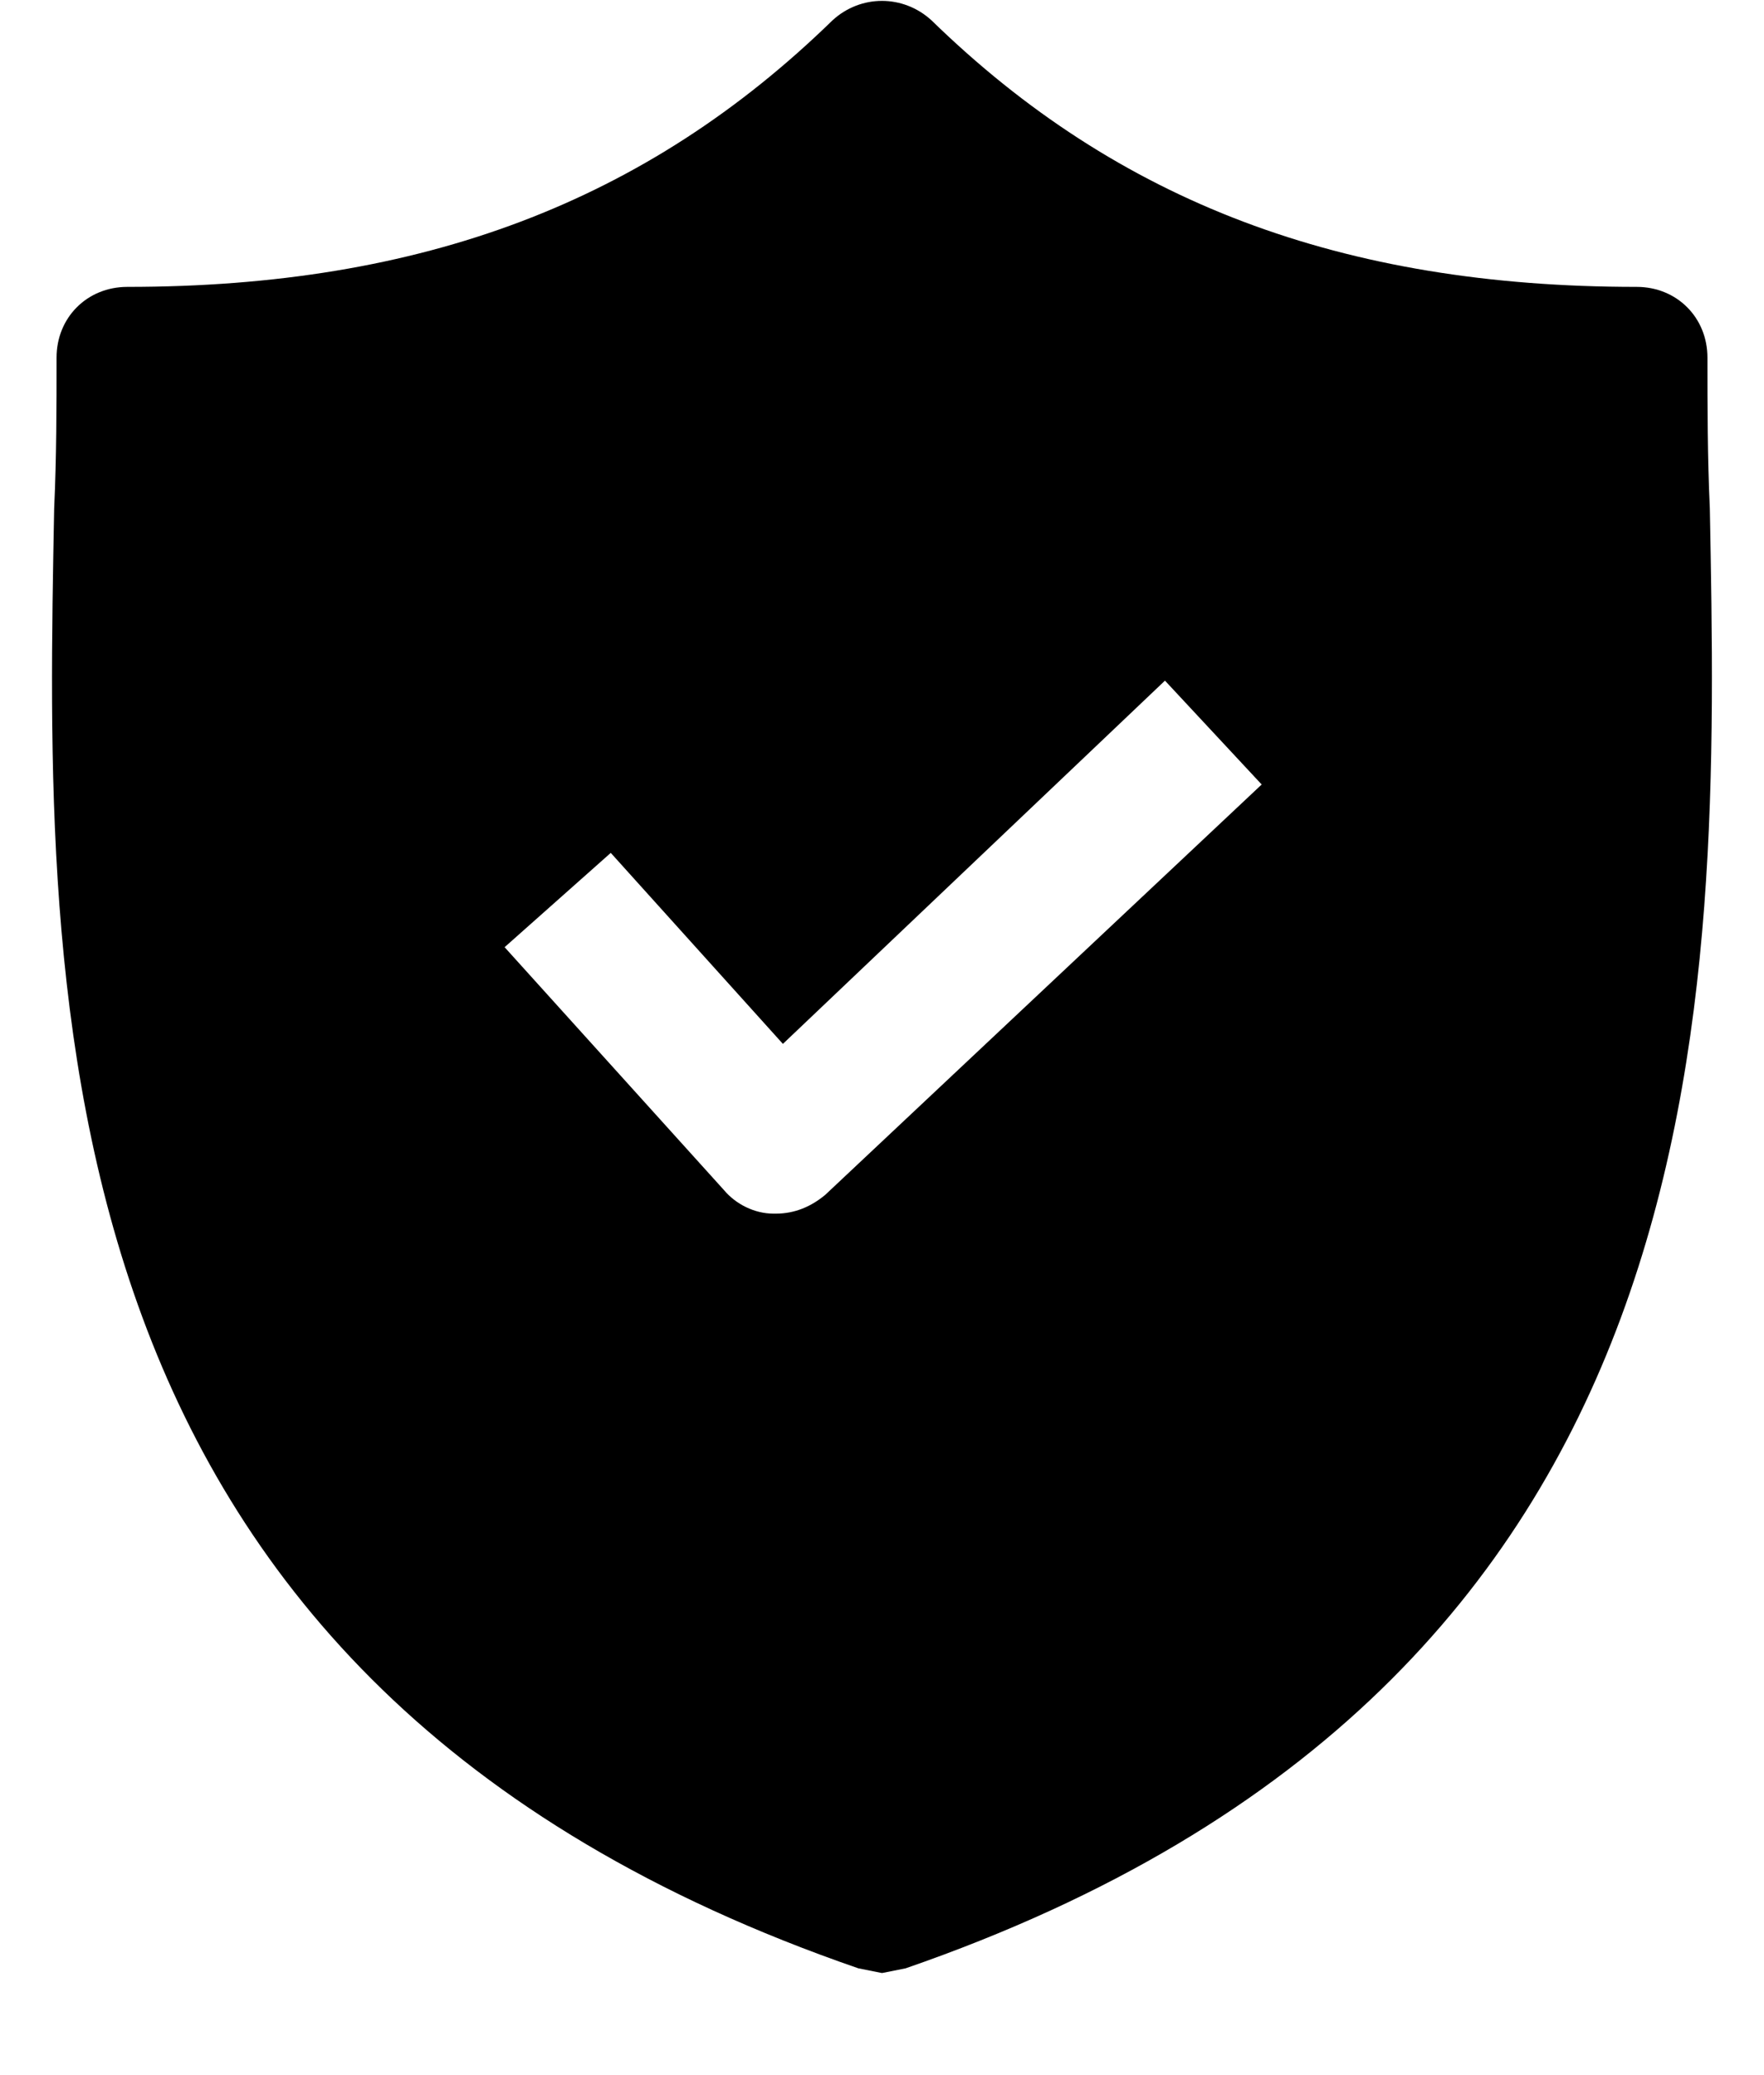
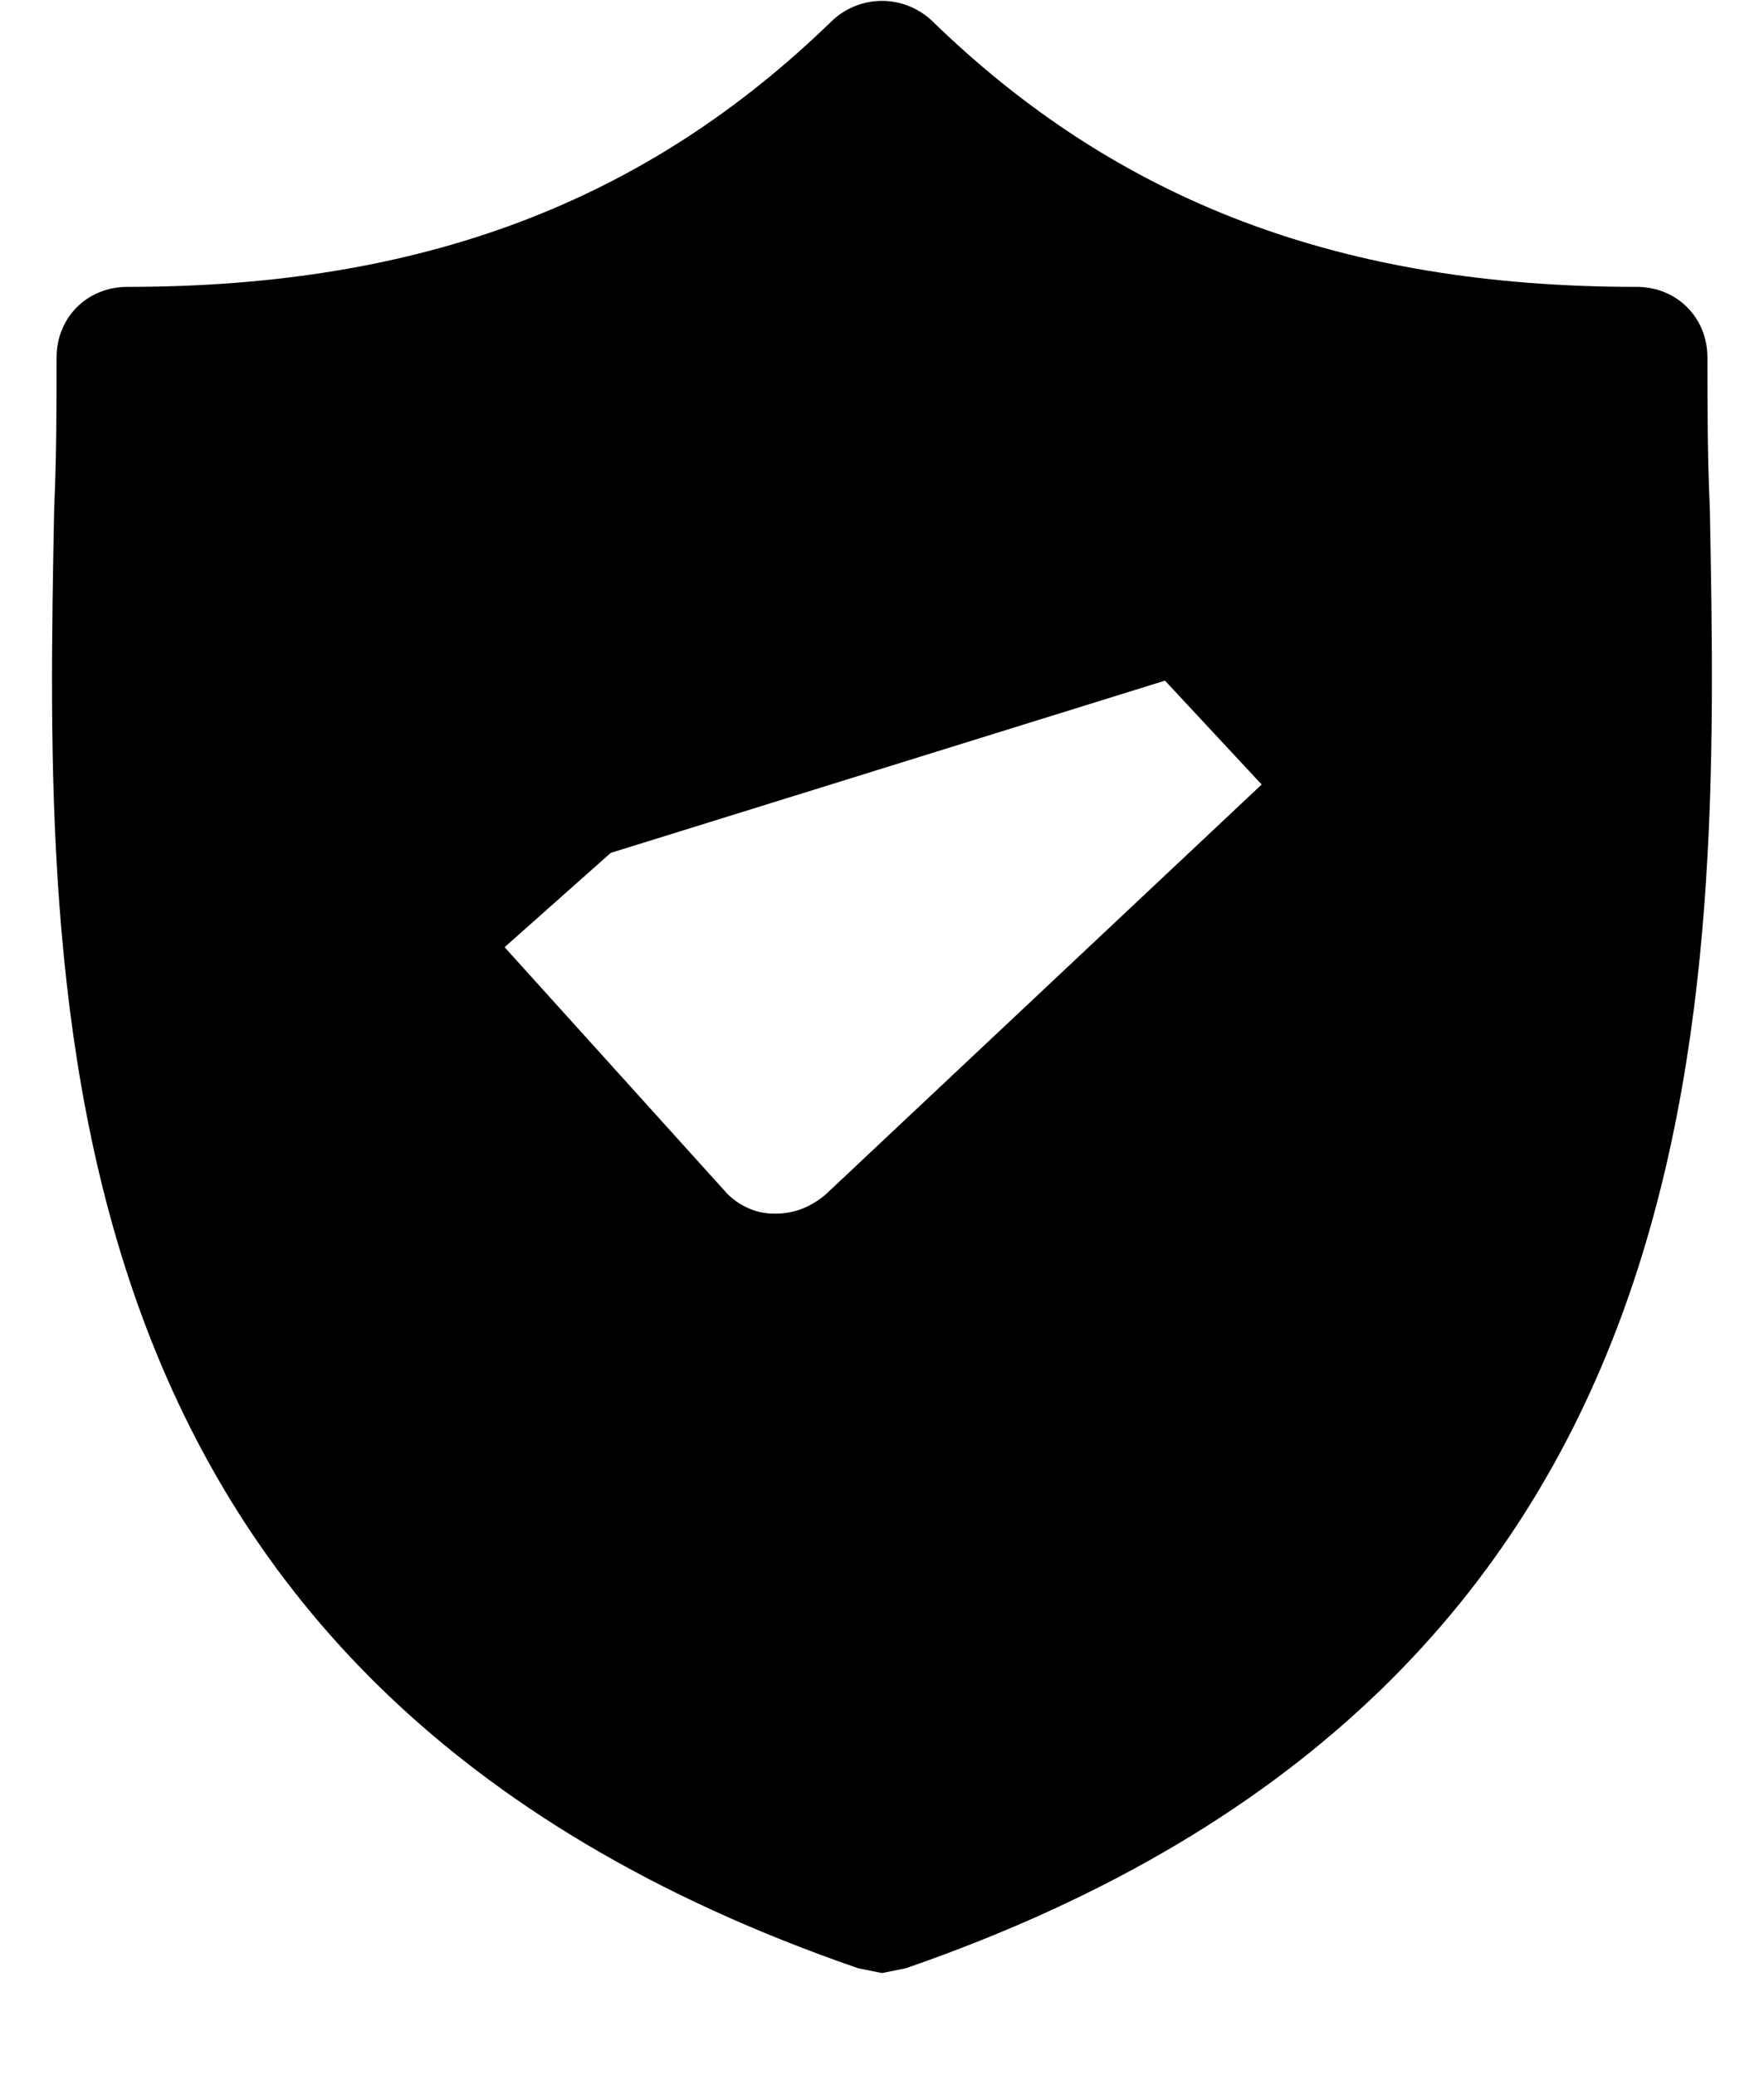
<svg xmlns="http://www.w3.org/2000/svg" width="17" height="20" viewBox="0 0 17 20" fill="none">
-   <path d="M16.478 4.901C16.455 4.401 16.455 3.924 16.455 3.447C16.455 3.06 16.16 2.765 15.773 2.765C12.932 2.765 10.773 1.946 8.977 0.196C8.704 -0.054 8.295 -0.054 8.023 0.196C6.227 1.946 4.068 2.765 1.227 2.765C0.84 2.765 0.545 3.06 0.545 3.447C0.545 3.924 0.545 4.401 0.522 4.901C0.431 9.674 0.295 16.22 8.273 18.971L8.5 19.016L8.727 18.971C16.682 16.22 16.569 9.697 16.478 4.901ZM7.954 11.515C7.818 11.629 7.659 11.697 7.477 11.697H7.454C7.272 11.697 7.091 11.606 6.977 11.47L4.863 9.129L5.886 8.22L7.545 10.061L11.227 6.56L12.159 7.561L7.954 11.515Z" fill="black" />
+   <path d="M16.478 4.901C16.455 4.401 16.455 3.924 16.455 3.447C16.455 3.06 16.16 2.765 15.773 2.765C12.932 2.765 10.773 1.946 8.977 0.196C8.704 -0.054 8.295 -0.054 8.023 0.196C6.227 1.946 4.068 2.765 1.227 2.765C0.84 2.765 0.545 3.06 0.545 3.447C0.545 3.924 0.545 4.401 0.522 4.901C0.431 9.674 0.295 16.22 8.273 18.971L8.5 19.016L8.727 18.971C16.682 16.22 16.569 9.697 16.478 4.901ZM7.954 11.515C7.818 11.629 7.659 11.697 7.477 11.697H7.454C7.272 11.697 7.091 11.606 6.977 11.47L4.863 9.129L5.886 8.22L11.227 6.56L12.159 7.561L7.954 11.515Z" fill="black" />
</svg>